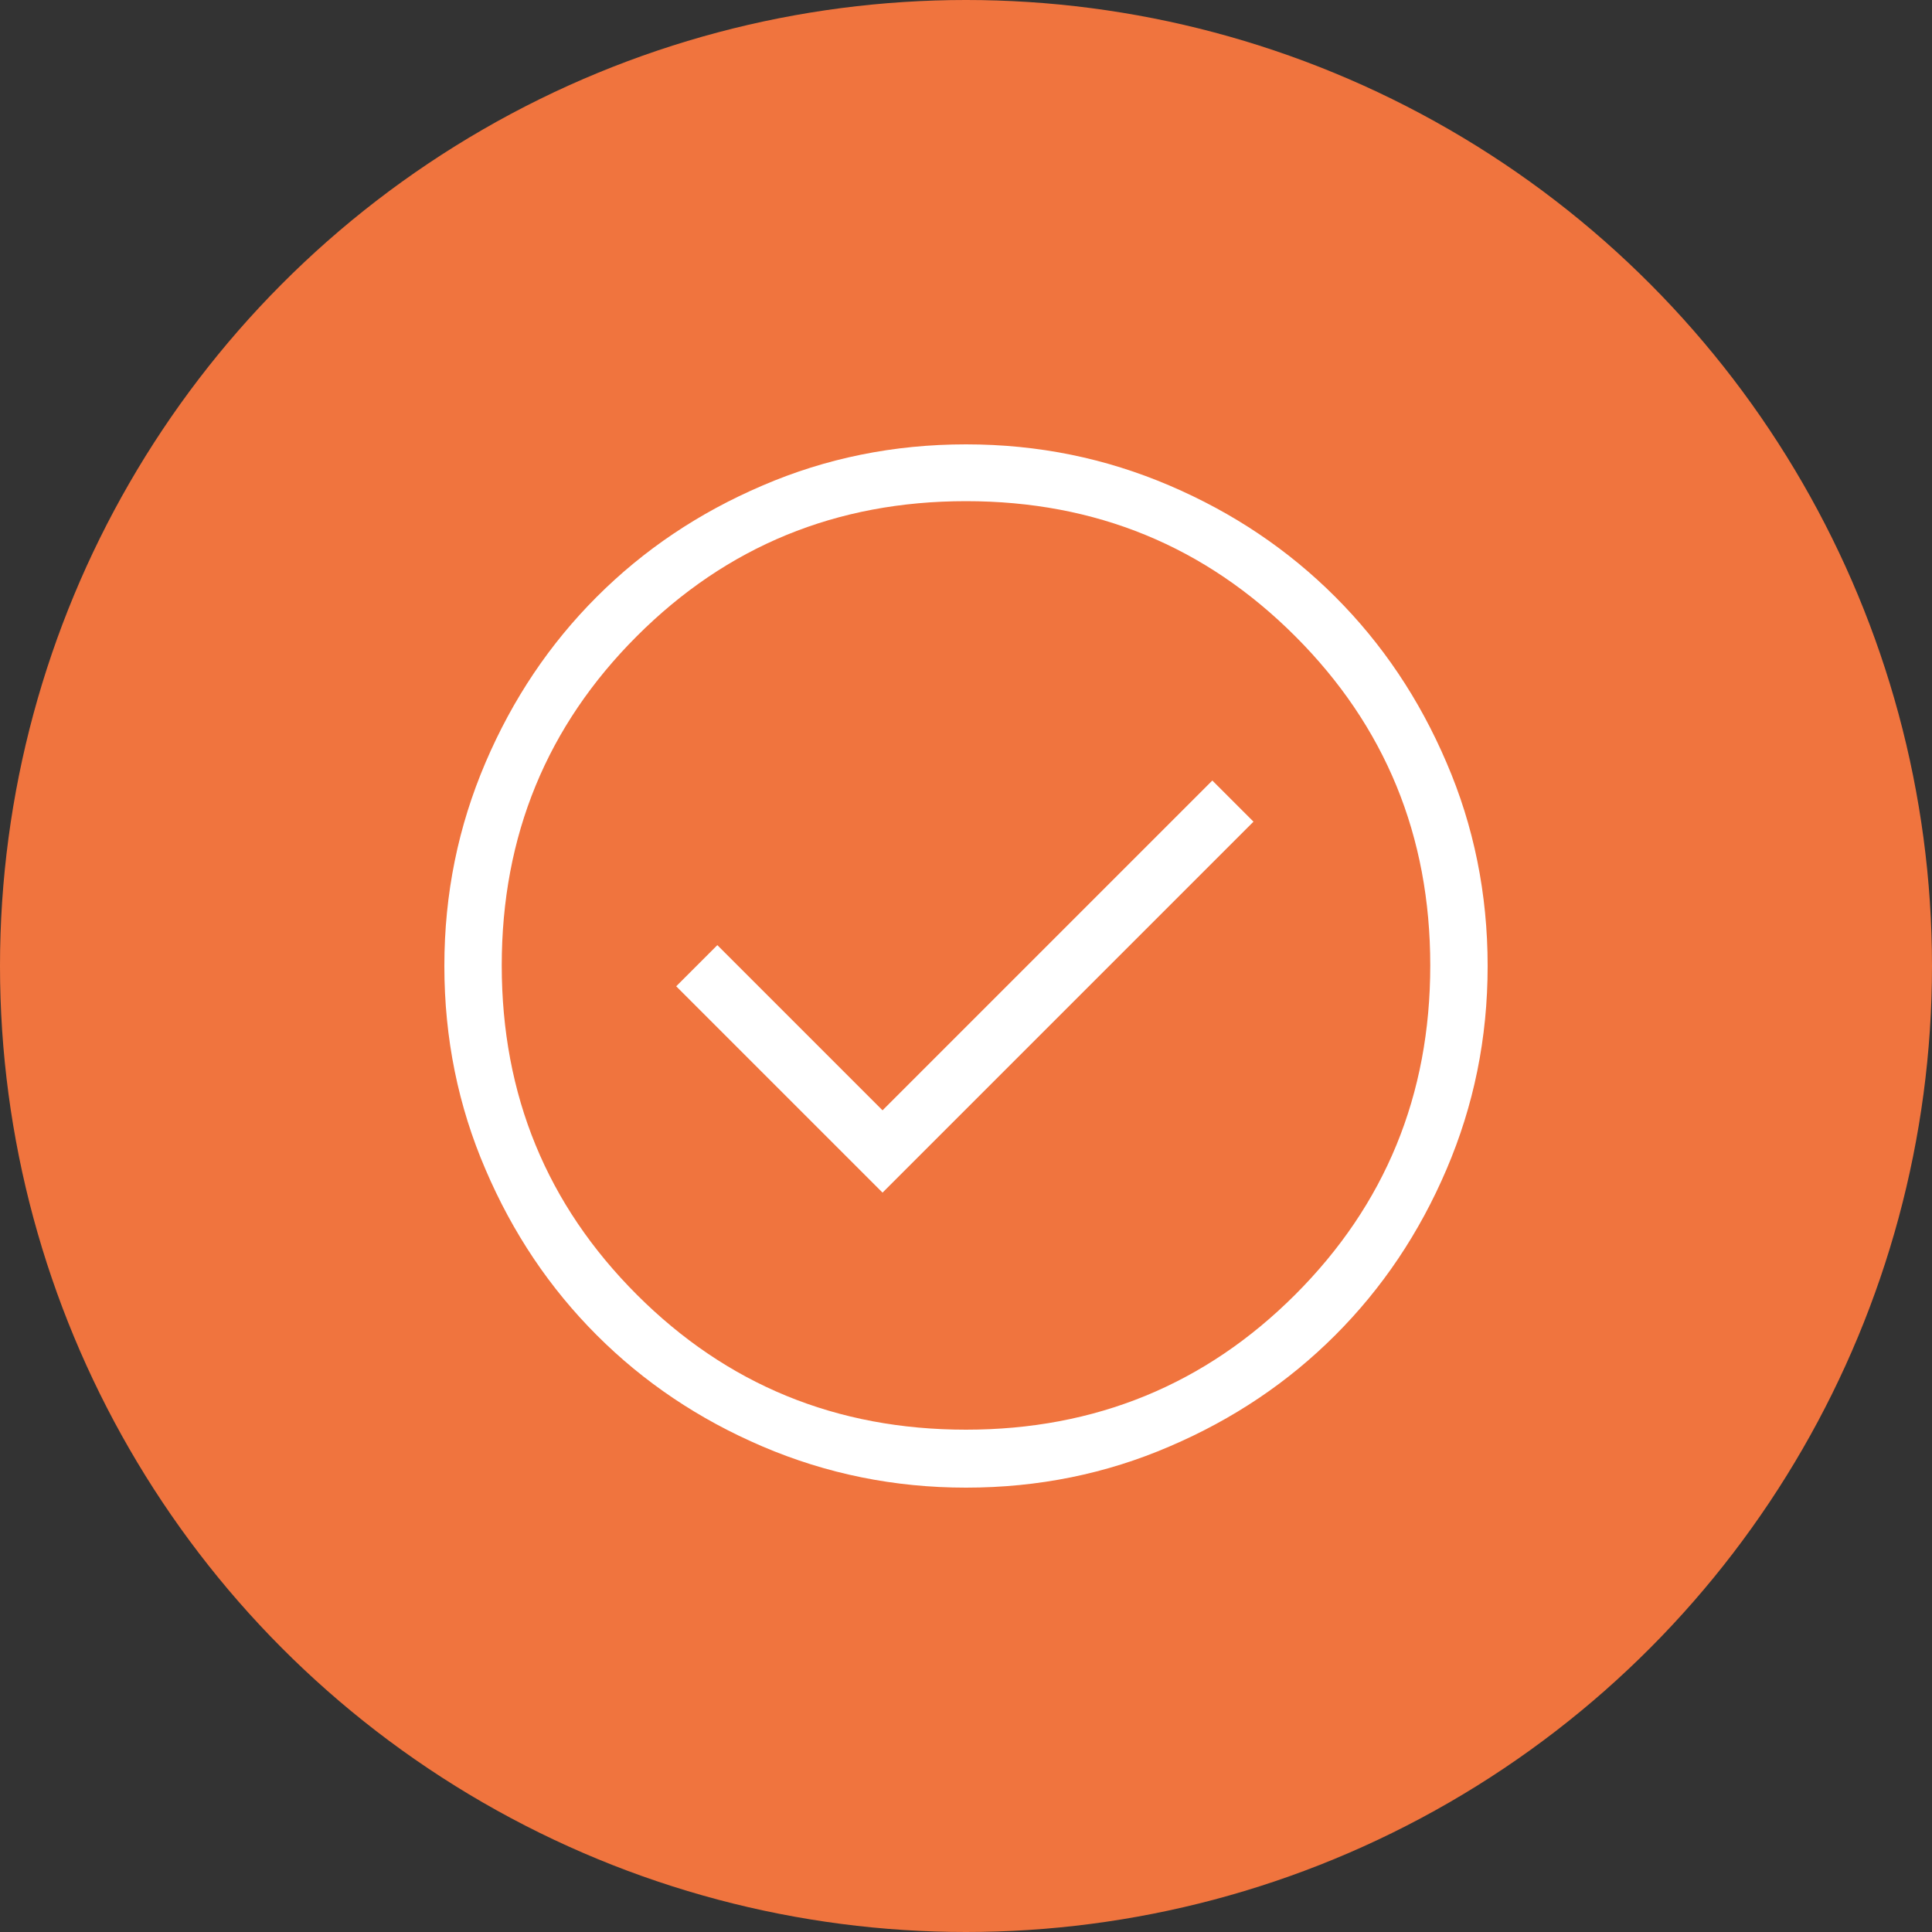
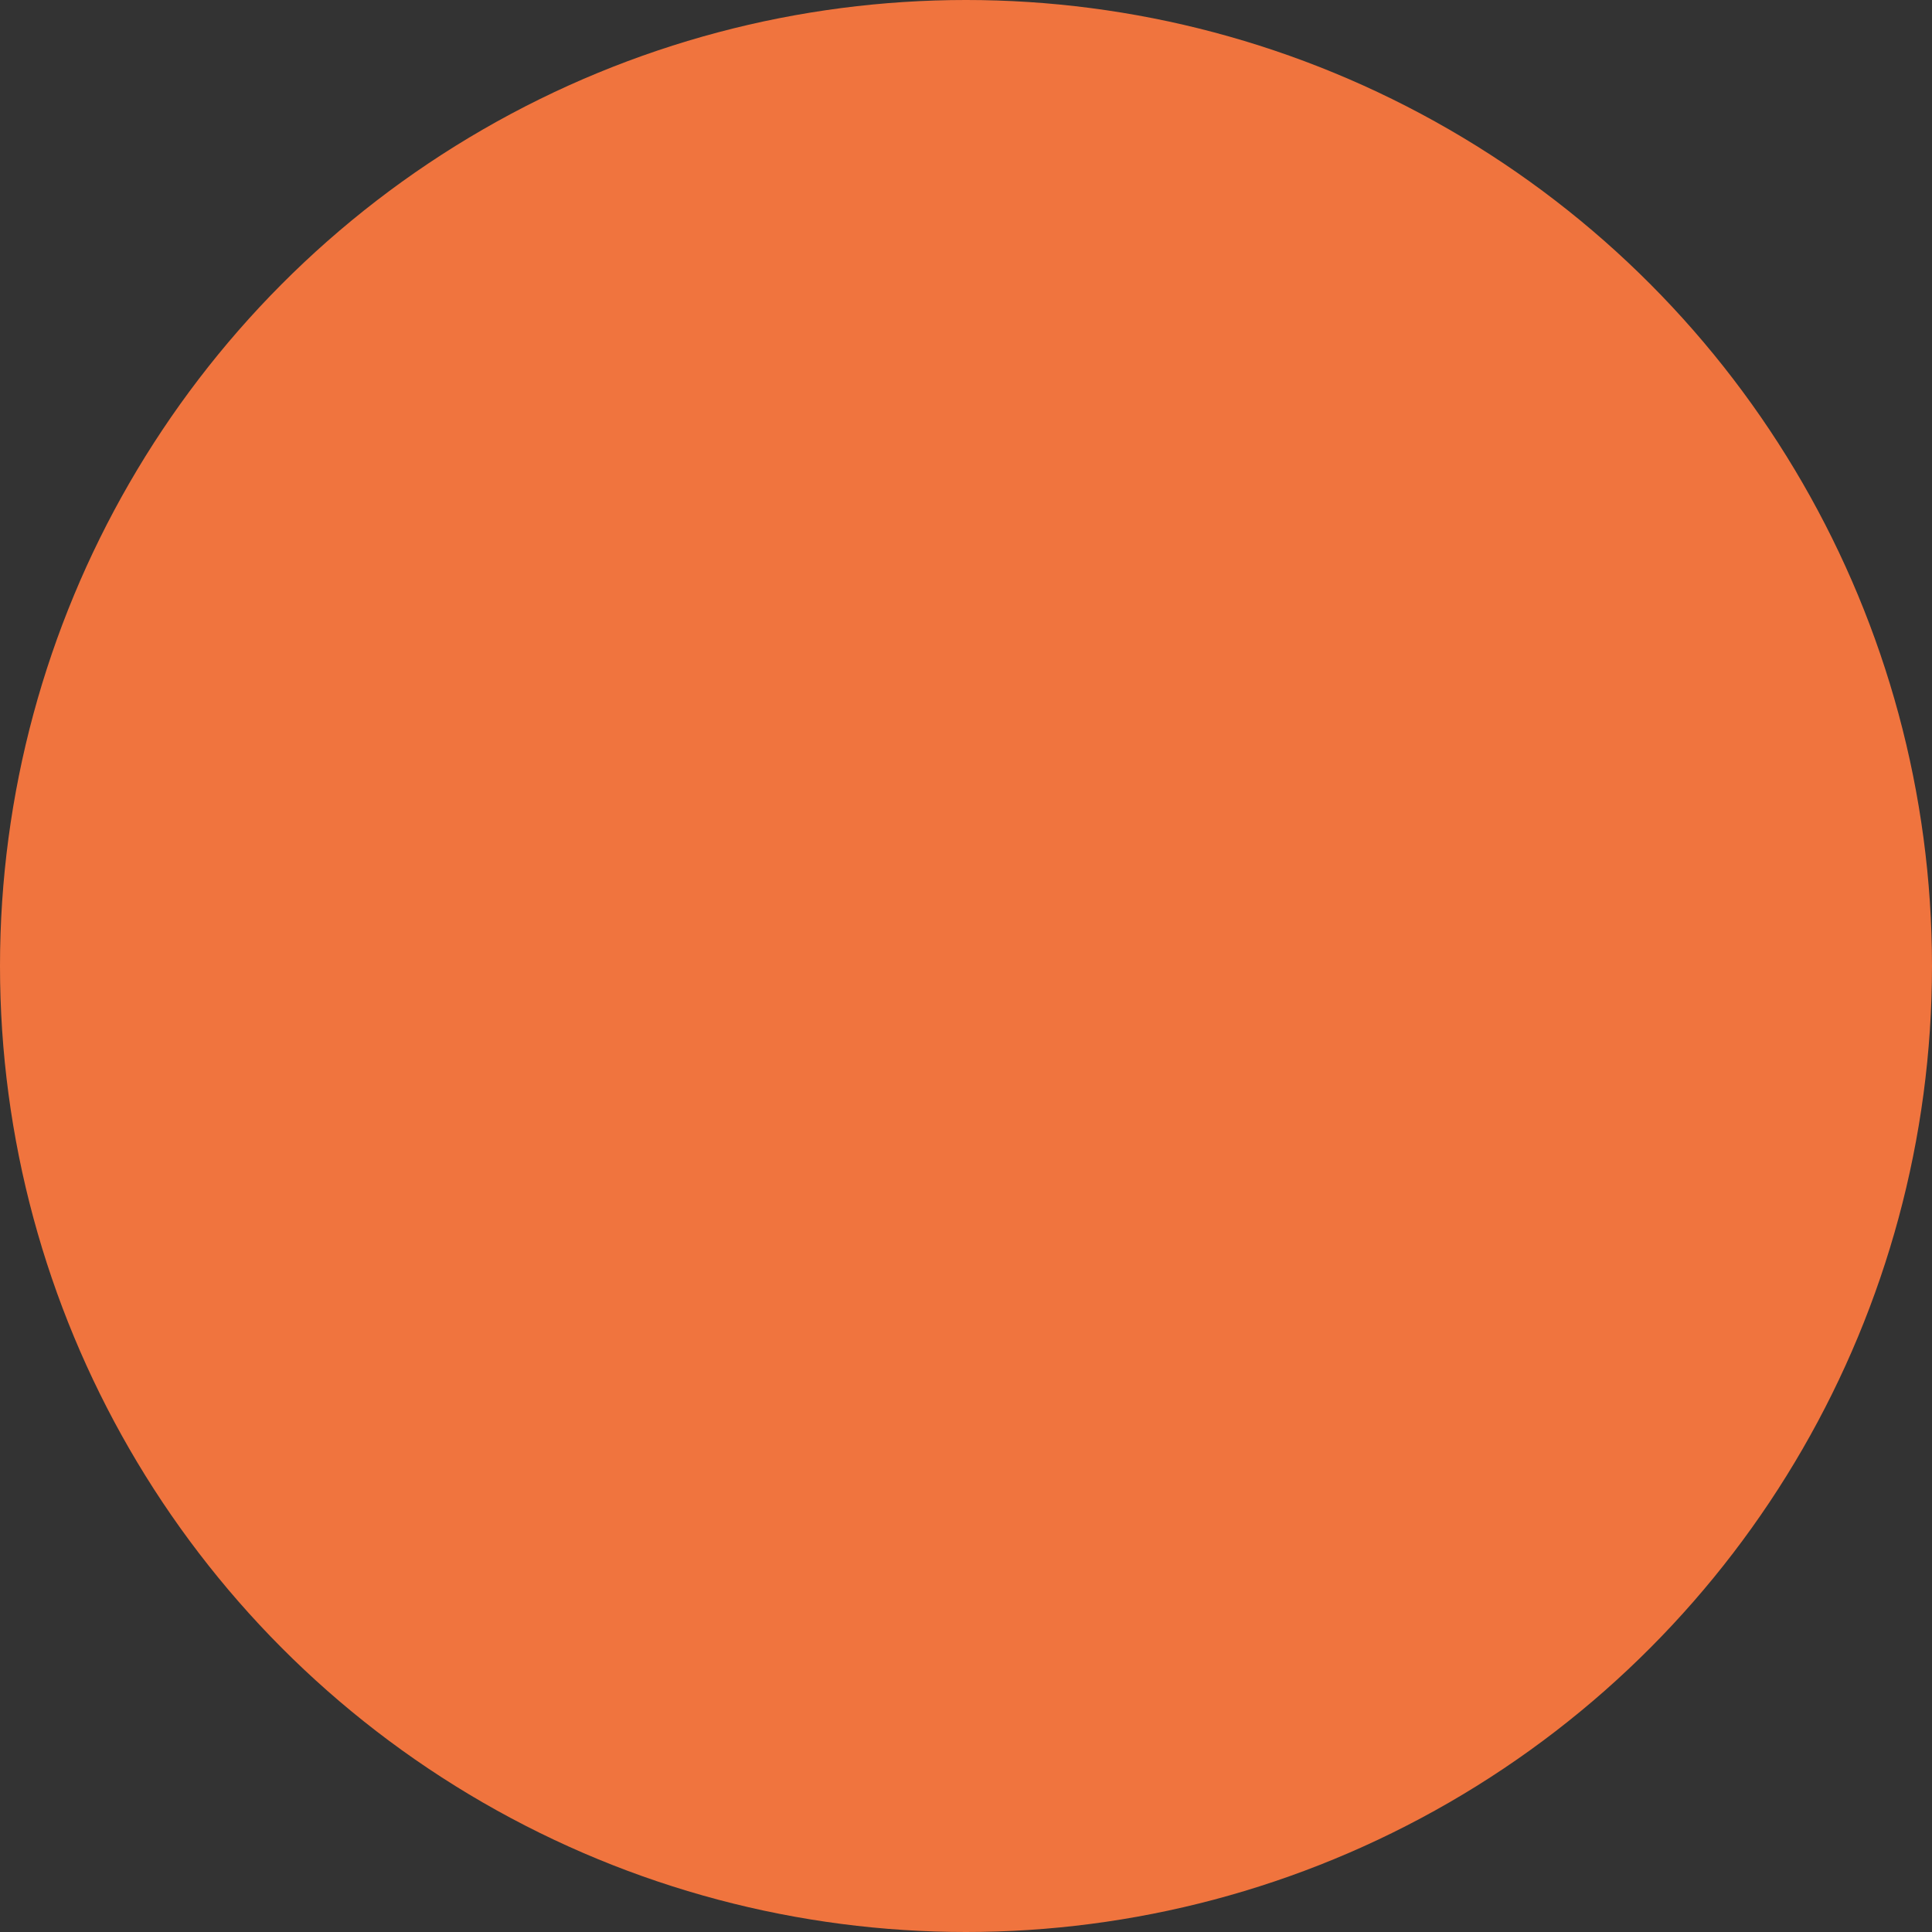
<svg xmlns="http://www.w3.org/2000/svg" width="100" height="100" viewBox="0 0 100 100" fill="none">
  <rect x="0" y="0" width="100" height="100" fill="#333333" stroke="none" />
  <circle cx="50" cy="50" r="50" fill="#F0743E" />
  <g clip-path="url(#clip0_21426_7662)">
-     <path d="M45.68 61.73L64.88 42.53L62.75 40.4L45.68 57.47L37.13 48.92L35 51.05L45.68 61.73ZM50 77C46.28 77 42.77 76.28 39.47 74.87C36.17 73.46 33.32 71.54 30.89 69.11C28.46 66.68 26.54 63.83 25.13 60.53C23.72 57.26 23 53.75 23 50C23 46.25 23.72 42.77 25.13 39.47C26.54 36.17 28.46 33.32 30.89 30.89C33.32 28.46 36.17 26.54 39.47 25.13C42.74 23.72 46.25 23 50 23C53.75 23 57.23 23.72 60.53 25.13C63.83 26.54 66.68 28.46 69.11 30.89C71.54 33.32 73.46 36.17 74.87 39.47C76.28 42.74 77 46.25 77 50C77 53.75 76.28 57.23 74.87 60.53C73.46 63.83 71.54 66.68 69.11 69.11C66.68 71.54 63.83 73.46 60.53 74.87C57.26 76.28 53.75 77 50 77ZM50 74C56.69 74 62.39 71.66 67.04 67.01C71.69 62.36 74.03 56.69 74.03 49.97C74.03 43.25 71.69 37.58 67.04 32.93C62.39 28.28 56.72 25.94 50 25.94C43.28 25.94 37.61 28.28 32.96 32.93C28.31 37.58 25.97 43.25 25.97 49.97C25.97 56.69 28.31 62.36 32.96 67.01C37.61 71.66 43.28 74 50 74Z" fill="white" />
-   </g>
+     </g>
  <defs>
    <clipPath id="clip0_21426_7662">
      <rect width="54" height="54" fill="white" transform="translate(23 23)" />
    </clipPath>
  </defs>
</svg>